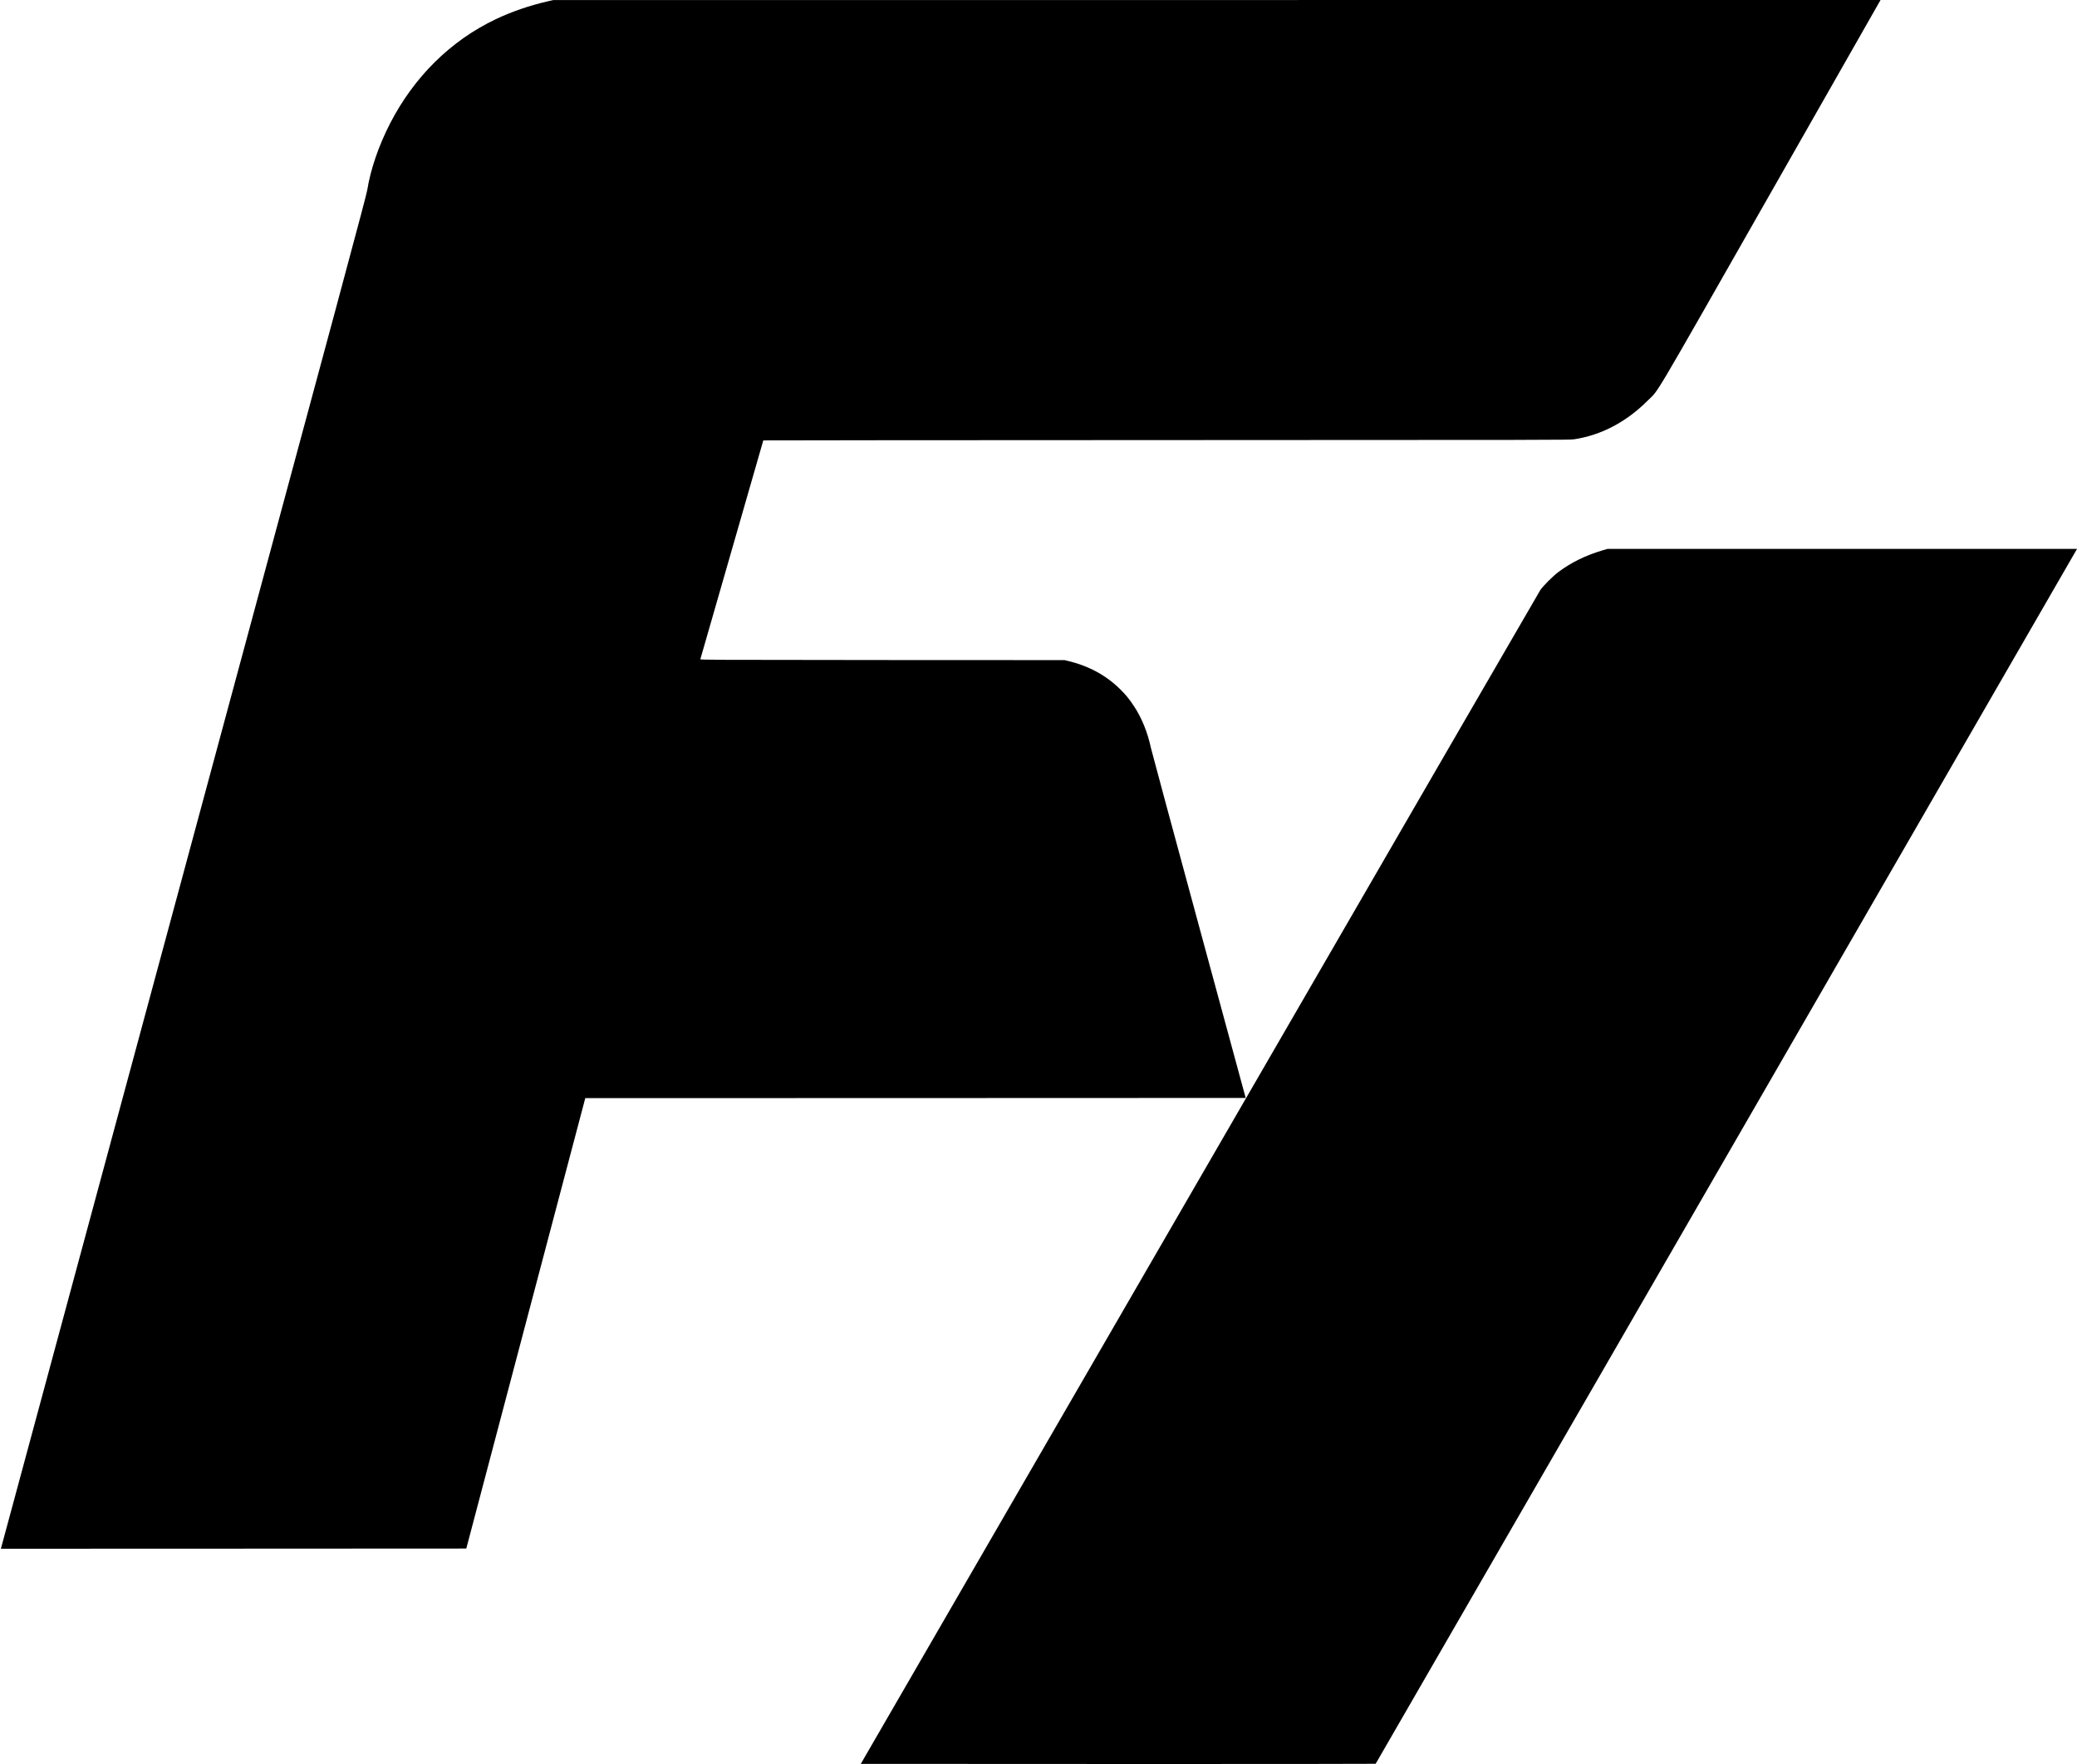
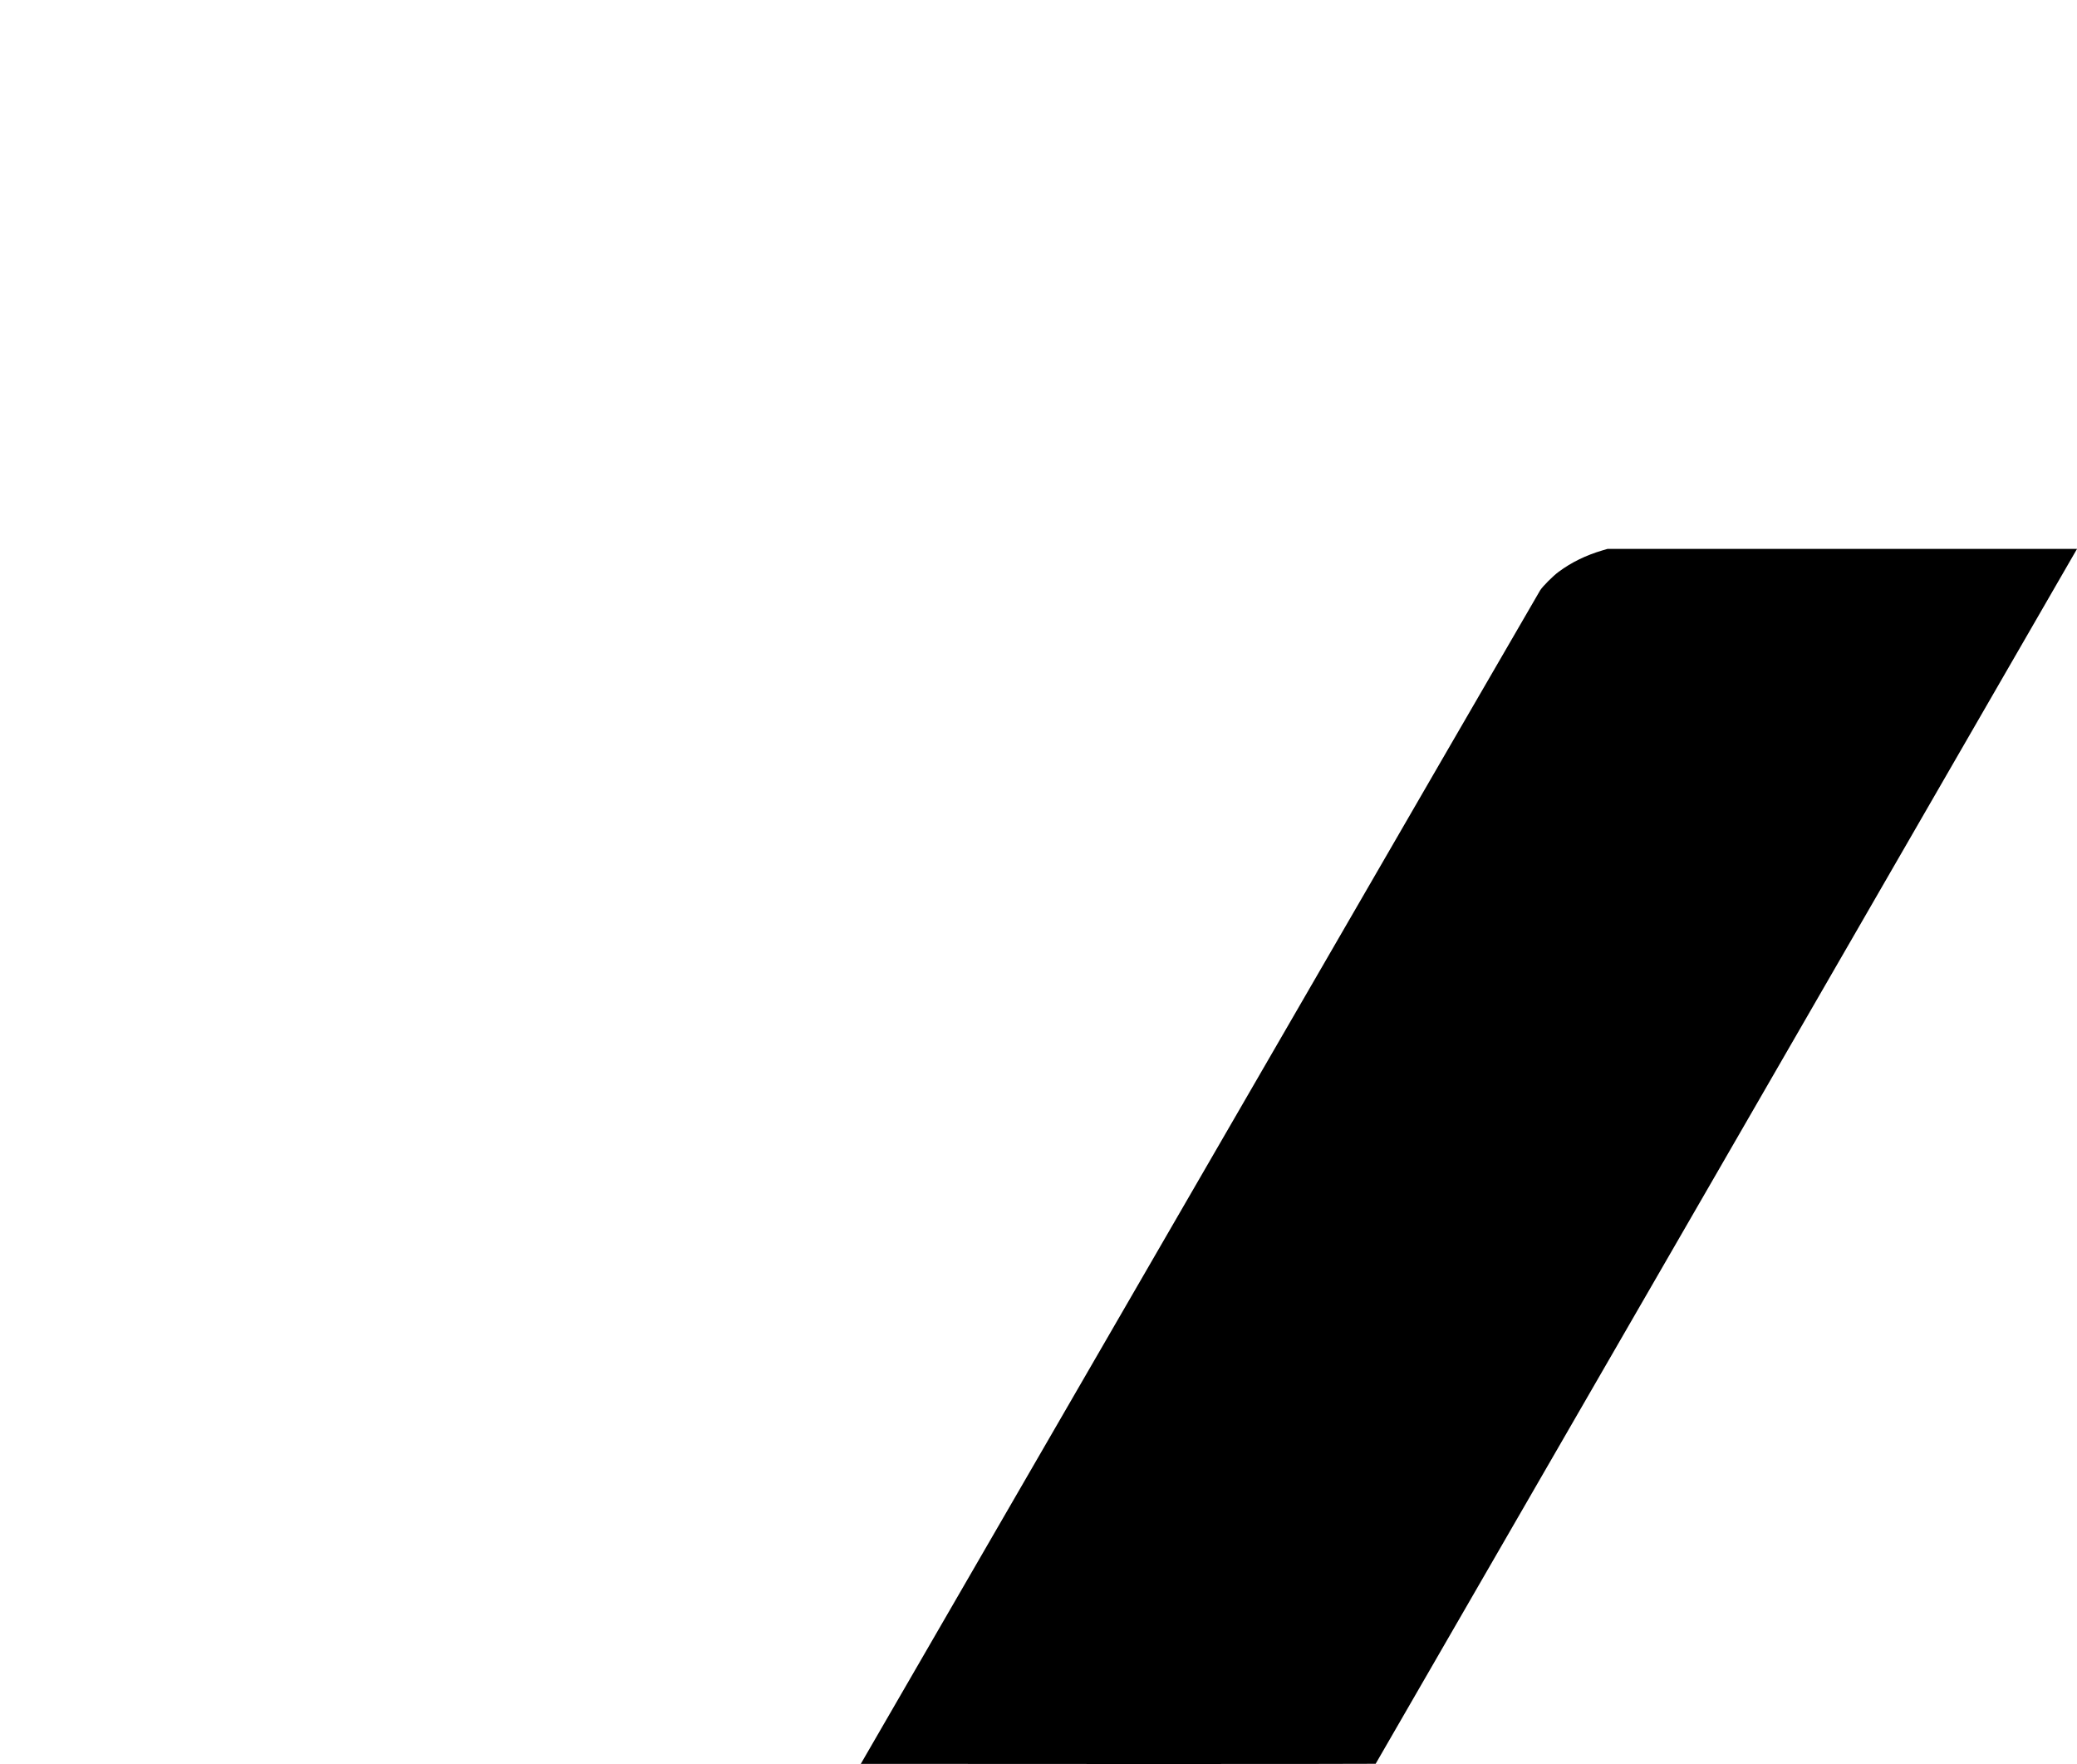
<svg xmlns="http://www.w3.org/2000/svg" version="1.0" width="5200pt" height="4416pt" viewBox="0 0 5200 4416" preserveAspectRatio="xMidYMid meet">
  <g transform="translate(0,4416) scale(0.1,-0.1)" fill="#000000" stroke="none">
-     <path d="M13710 44126 c-454 -104 -909 -261 -1305 -450 -1126 -538 -2042 -1444 -2641 -2611 -284 -553 -488 -1149 -570 -1665 -22 -143 -618 -2356 -4570 -16980 -2499 -9248 -4557 -16863 -4573 -16923 l-29 -107 5826 2 5826 3 1417 5365 c780 2951 1450 5488 1490 5637 l72 273 8267 2 8267 3 -1172 4315 c-645 2373 -1184 4374 -1200 4445 -82 390 -233 761 -429 1054 -117 175 -193 269 -331 407 -345 346 -776 584 -1286 711 l-114 28 -4563 2 c-4334 3 -4563 4 -4558 21 28 96 1576 5474 1576 5477 0 3 4542 6 10093 8 9576 2 10098 3 10207 20 684 105 1308 434 1845 972 294 294 12 -183 3063 5173 1503 2638 2740 4809 2748 4825 l15 27 -16613 -1 -16613 0 -145 -33z" />
    <path d="M40125 30384 c-420 -124 -780 -299 -1102 -538 -139 -102 -391 -354 -462 -461 -29 -44 -3868 -6672 -8531 -14730 l-8479 -14650 6442 -3 c3542 -1 6444 1 6448 5 5 5 3946 6830 8760 15168 4813 8338 8763 15179 8776 15203 l25 42 -5879 0 -5878 -1 -120 -35z" />
  </g>
</svg>